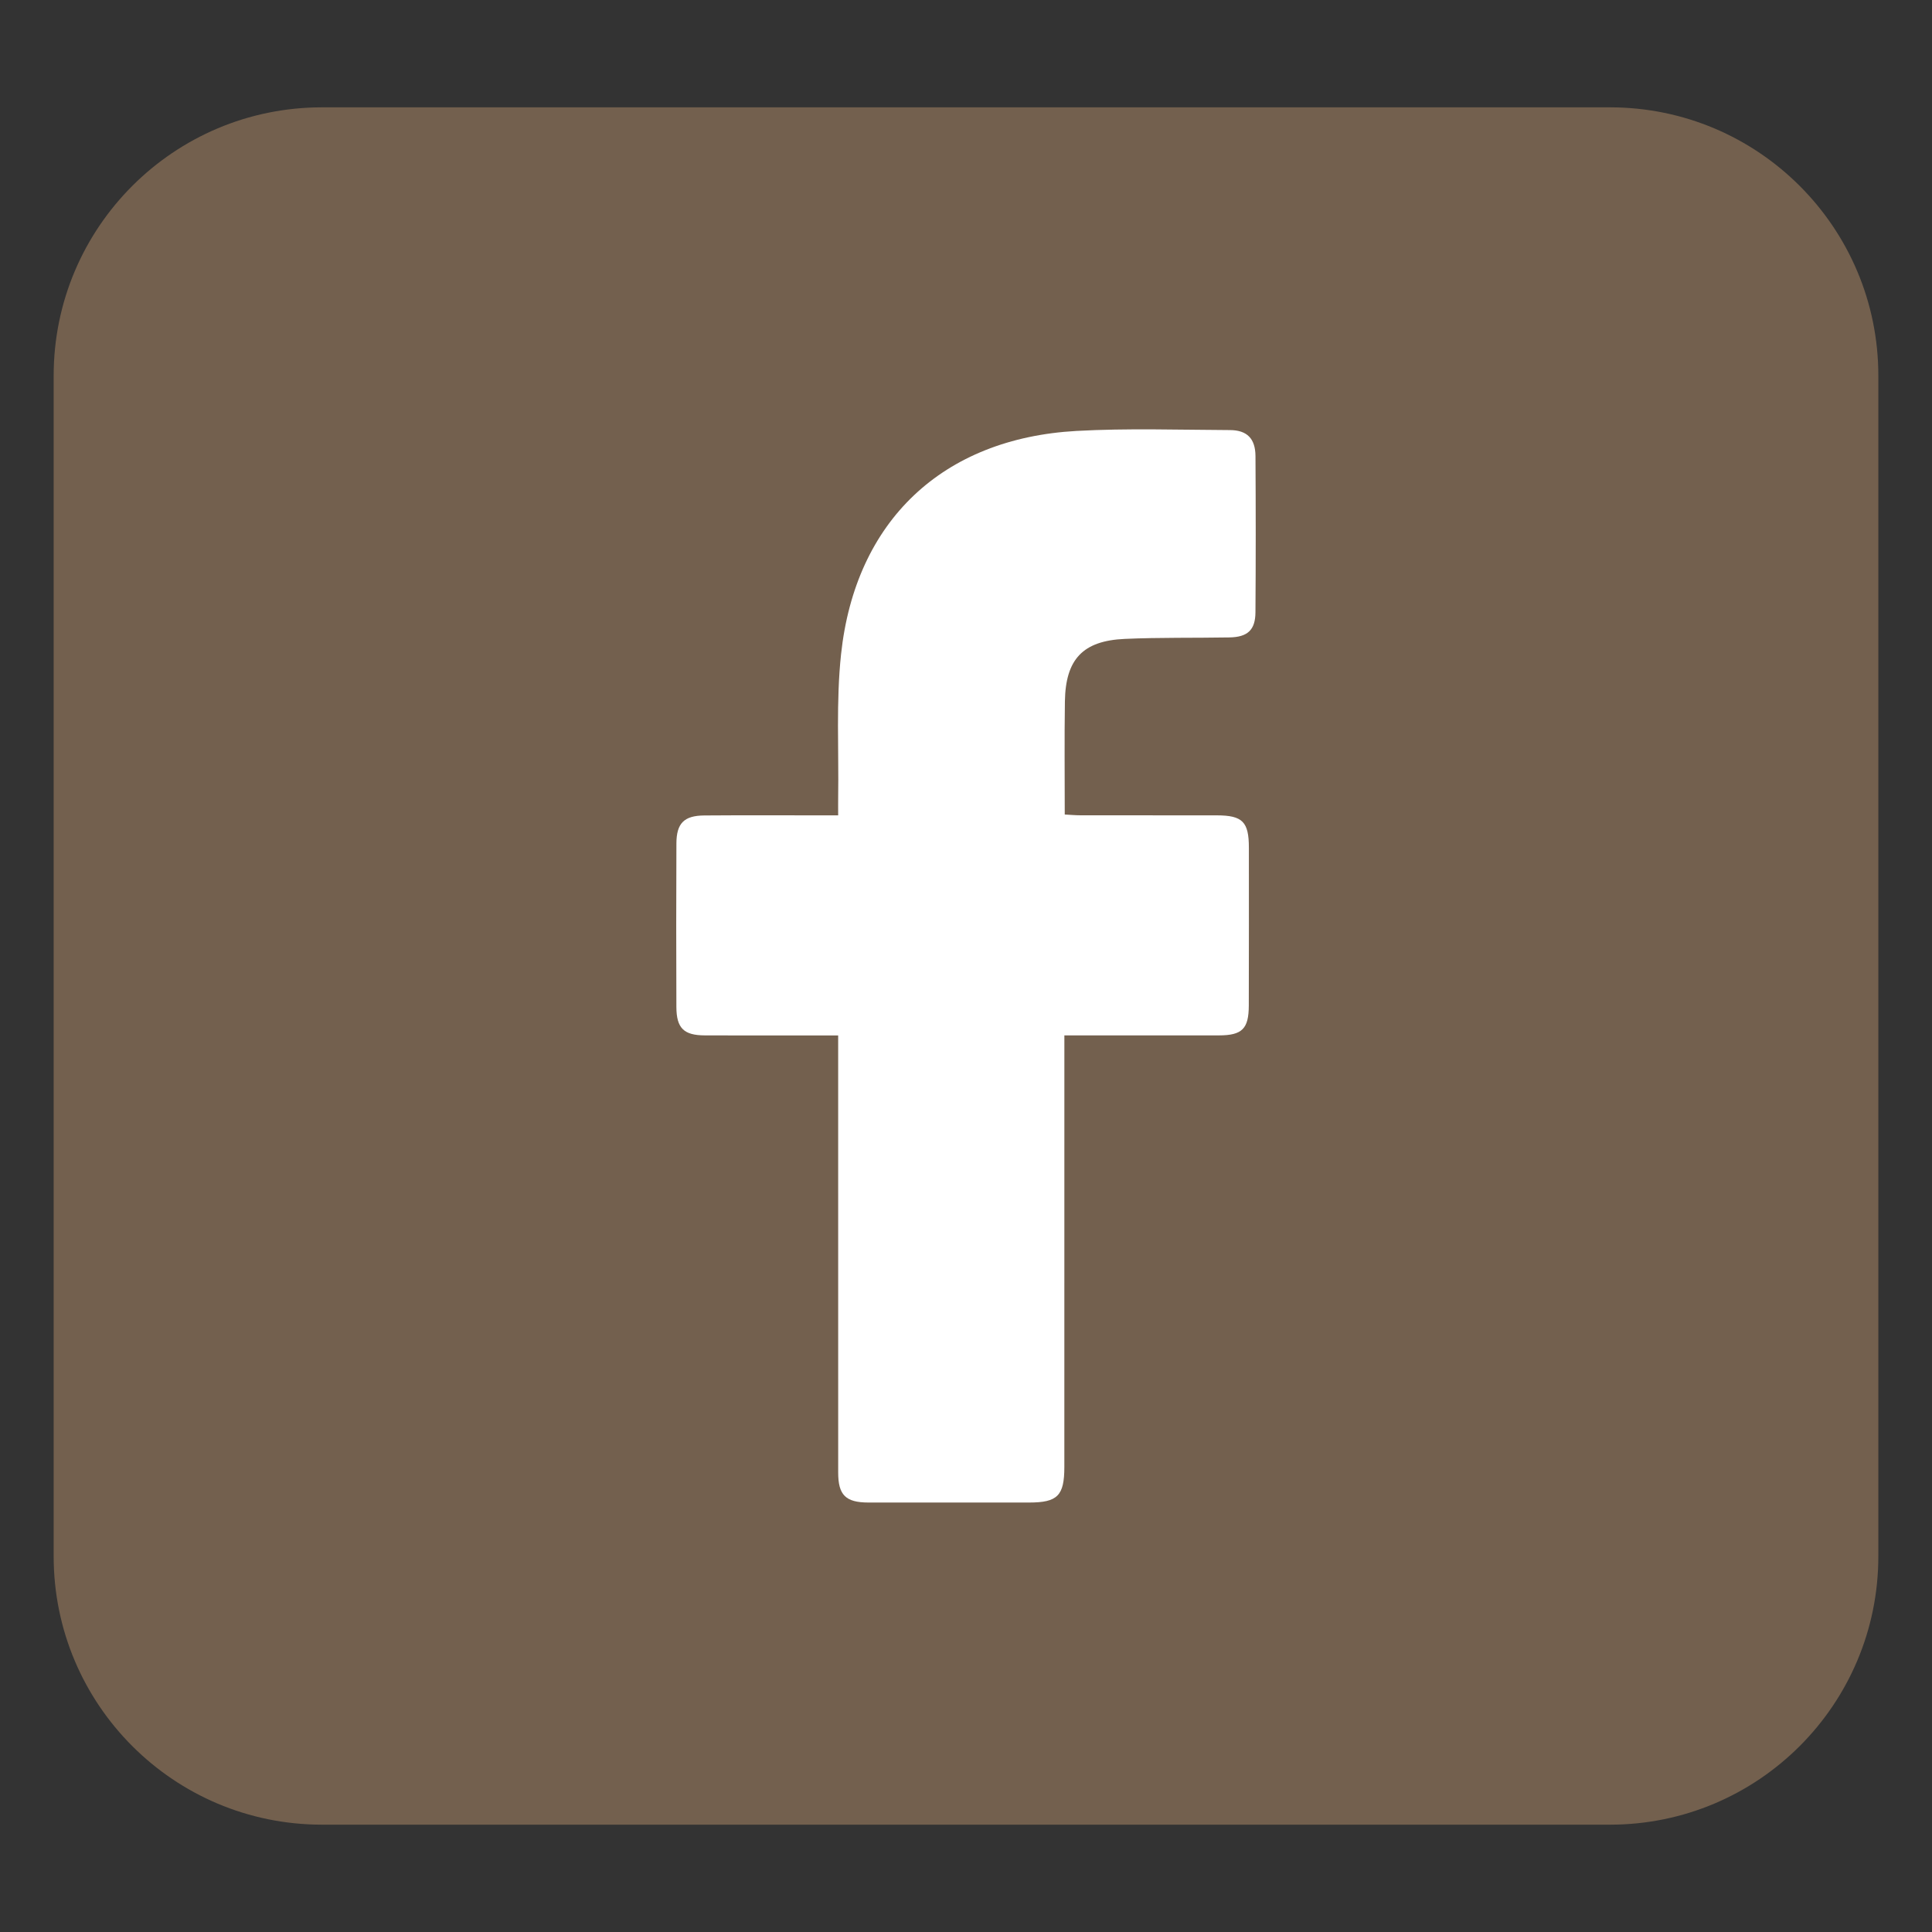
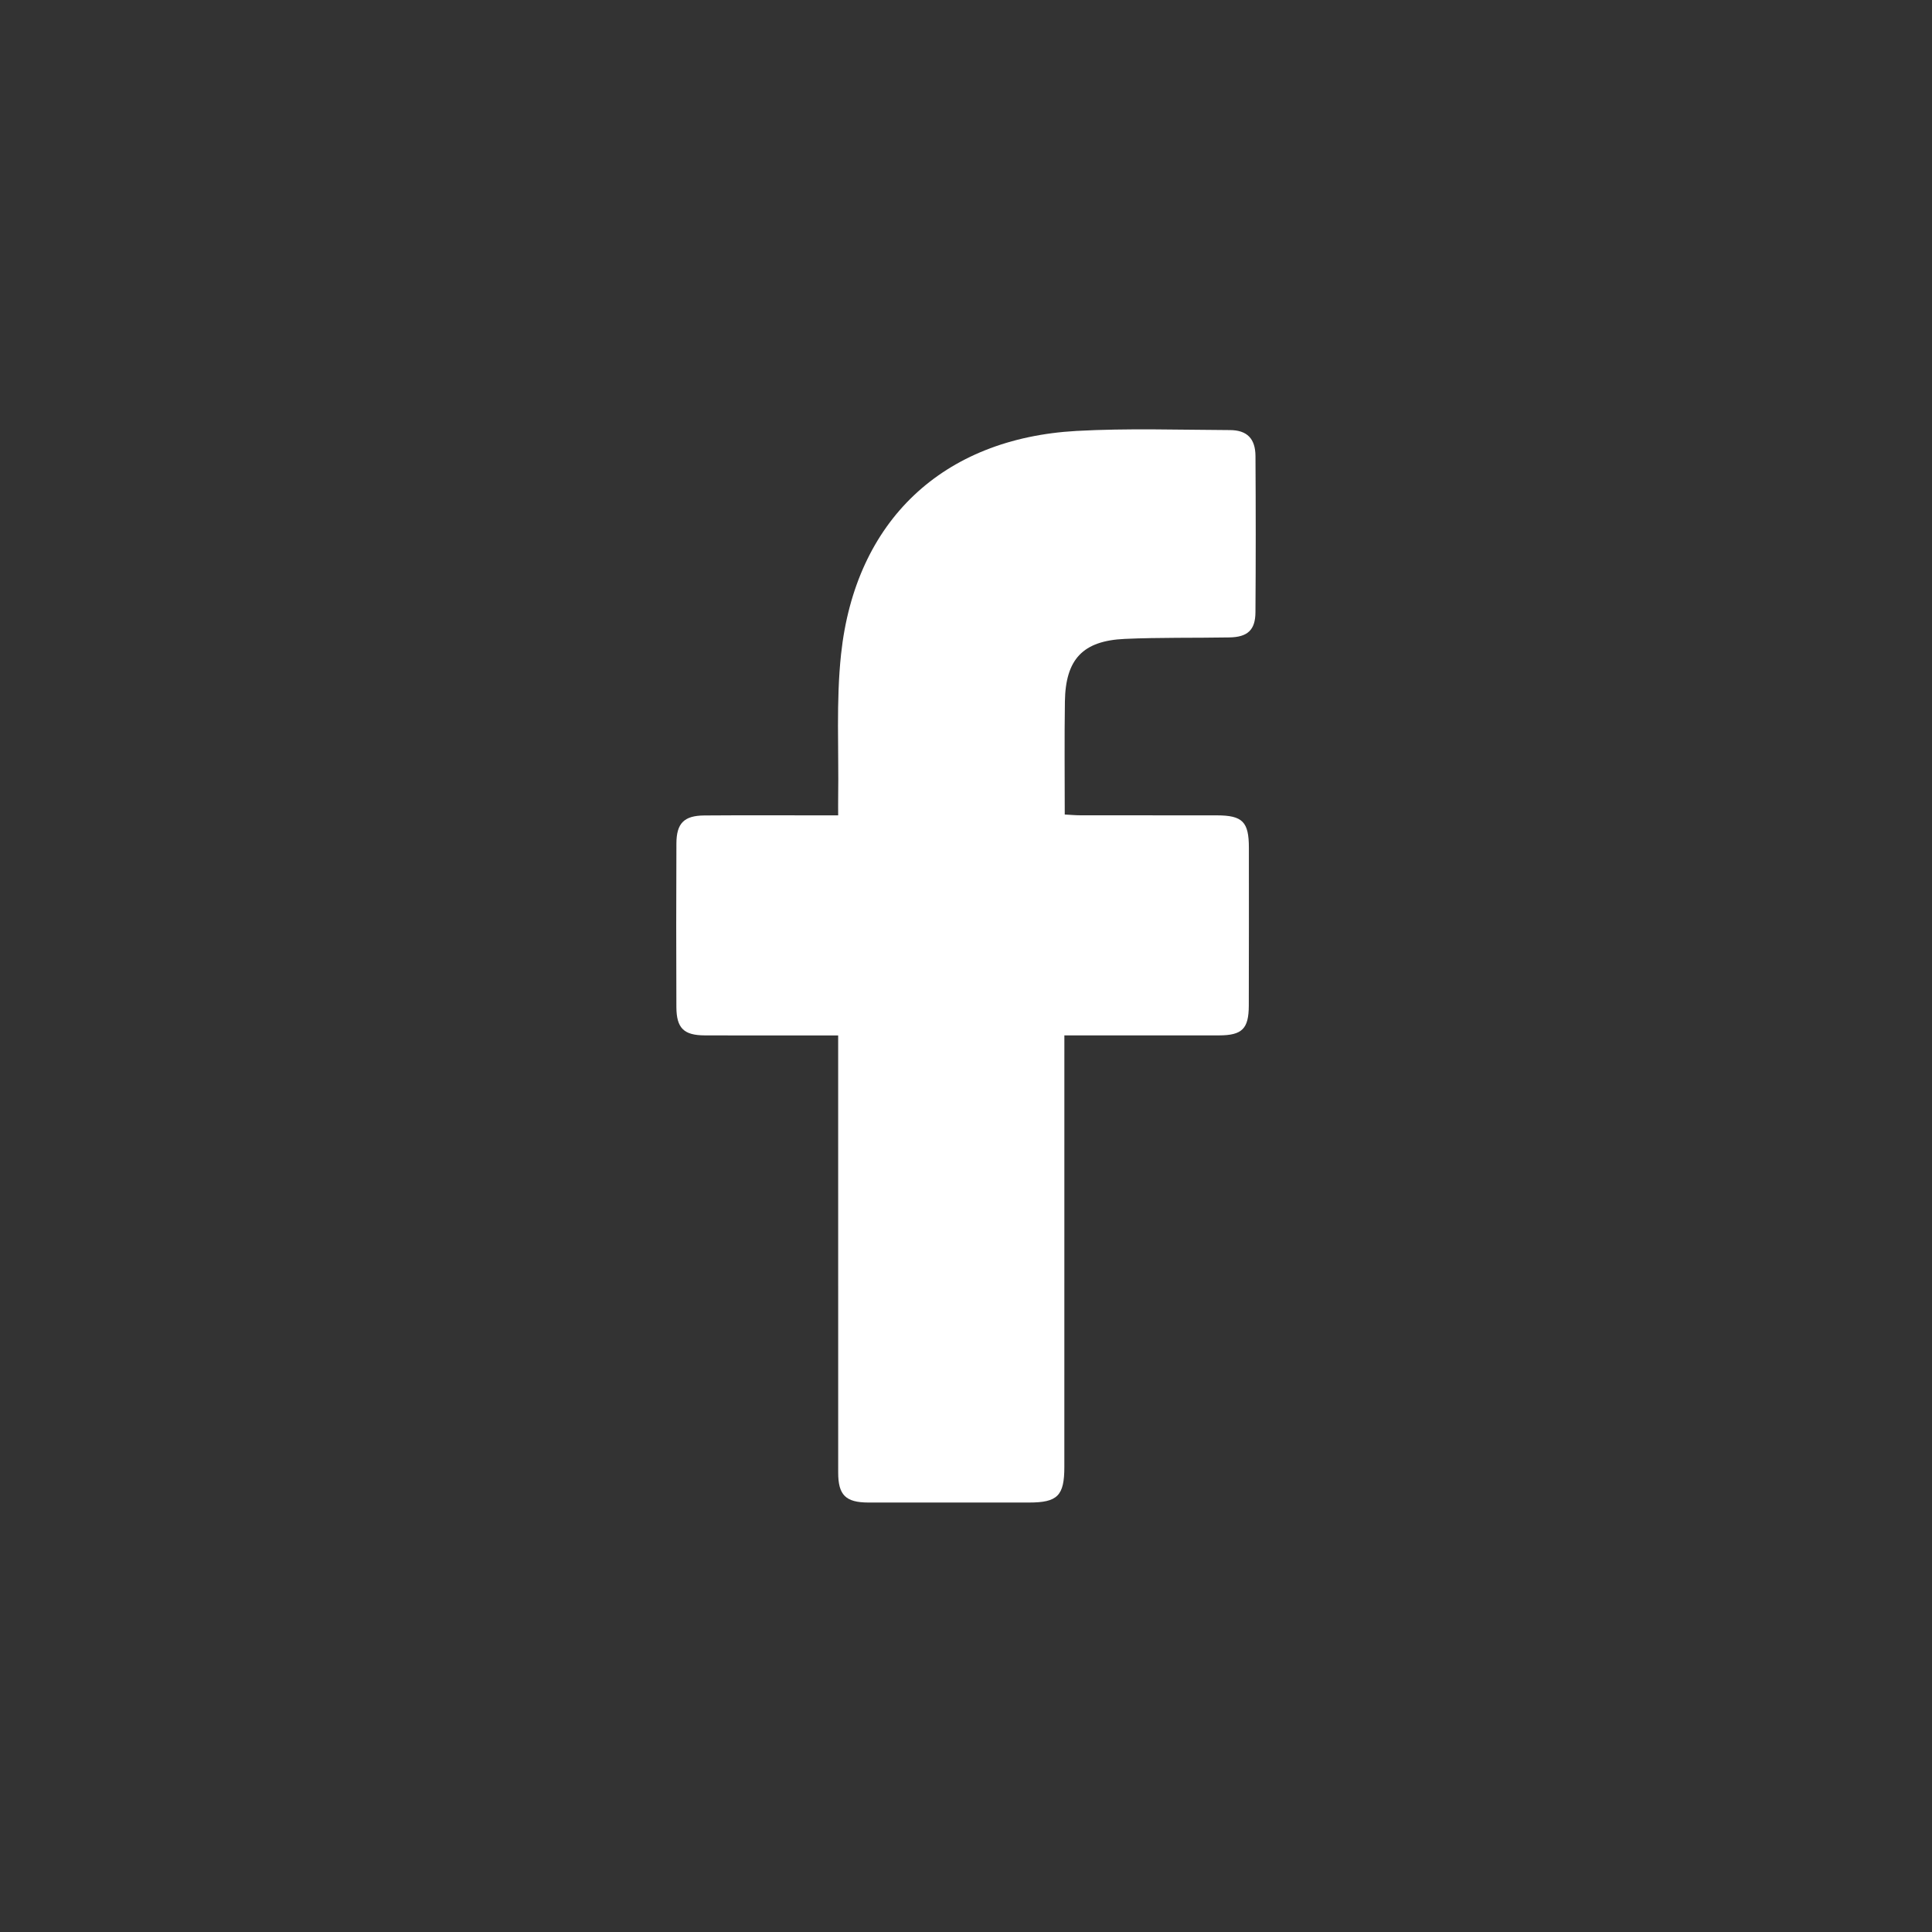
<svg xmlns="http://www.w3.org/2000/svg" version="1.1" id="圖層_1" x="0px" y="0px" width="72px" height="72px" viewBox="0 0 72 72" enable-background="new 0 0 72 72" xml:space="preserve">
  <rect x="0" y="0" width="72" height="72" fill="#333333" stroke="none" />
-   <path fill="#73604E" d="M70,58c0,5.523-4.479,10-10,10H12C6.478,68,2,63.523,2,58V14C2,8.477,6.478,4,12,4h48  c5.521,0,10,4.477,10,10V58z" />
  <g>
    <path fill="#FFFFFF" d="M31.236,38.588c-0.592,0-1.122,0-1.651,0c-1.105,0-2.21,0.002-3.315-0.002   c-0.784-0.002-1.06-0.266-1.063-1.059c-0.008-2.03-0.008-4.063,0.001-6.094c0.003-0.753,0.285-1.037,1.039-1.043   c1.442-0.011,2.886-0.004,4.33-0.004c0.193,0,0.388,0,0.659,0c0-0.254-0.003-0.46,0-0.668c0.027-1.78-0.081-3.575,0.108-5.338   c0.533-4.975,3.789-8.042,8.771-8.32c1.9-0.105,3.813-0.04,5.719-0.032c0.641,0.002,0.949,0.318,0.954,0.967   c0.012,1.941,0.013,3.885-0.001,5.826c-0.005,0.659-0.294,0.922-0.971,0.934c-1.299,0.023-2.604-0.003-3.9,0.055   c-1.561,0.07-2.205,0.757-2.23,2.327c-0.021,1.388-0.006,2.775-0.006,4.218c0.213,0.011,0.399,0.029,0.588,0.029   c1.692,0.002,3.385-0.001,5.08,0.002c0.959,0.002,1.194,0.241,1.194,1.207c0.002,1.959,0.002,3.92-0.003,5.879   c-0.002,0.869-0.248,1.112-1.111,1.114c-1.711,0.002-3.421,0-5.132,0c-0.19,0-0.381,0-0.63,0c0,0.272,0,0.479,0,0.688   c0,5.133,0,10.265-0.001,15.396c0,1.071-0.253,1.325-1.315,1.325c-1.997,0-3.993,0.002-5.988,0   c-0.845-0.002-1.125-0.277-1.125-1.116c-0.002-5.2-0.001-10.403-0.001-15.608C31.236,39.064,31.236,38.857,31.236,38.588z" />
  </g>
</svg>